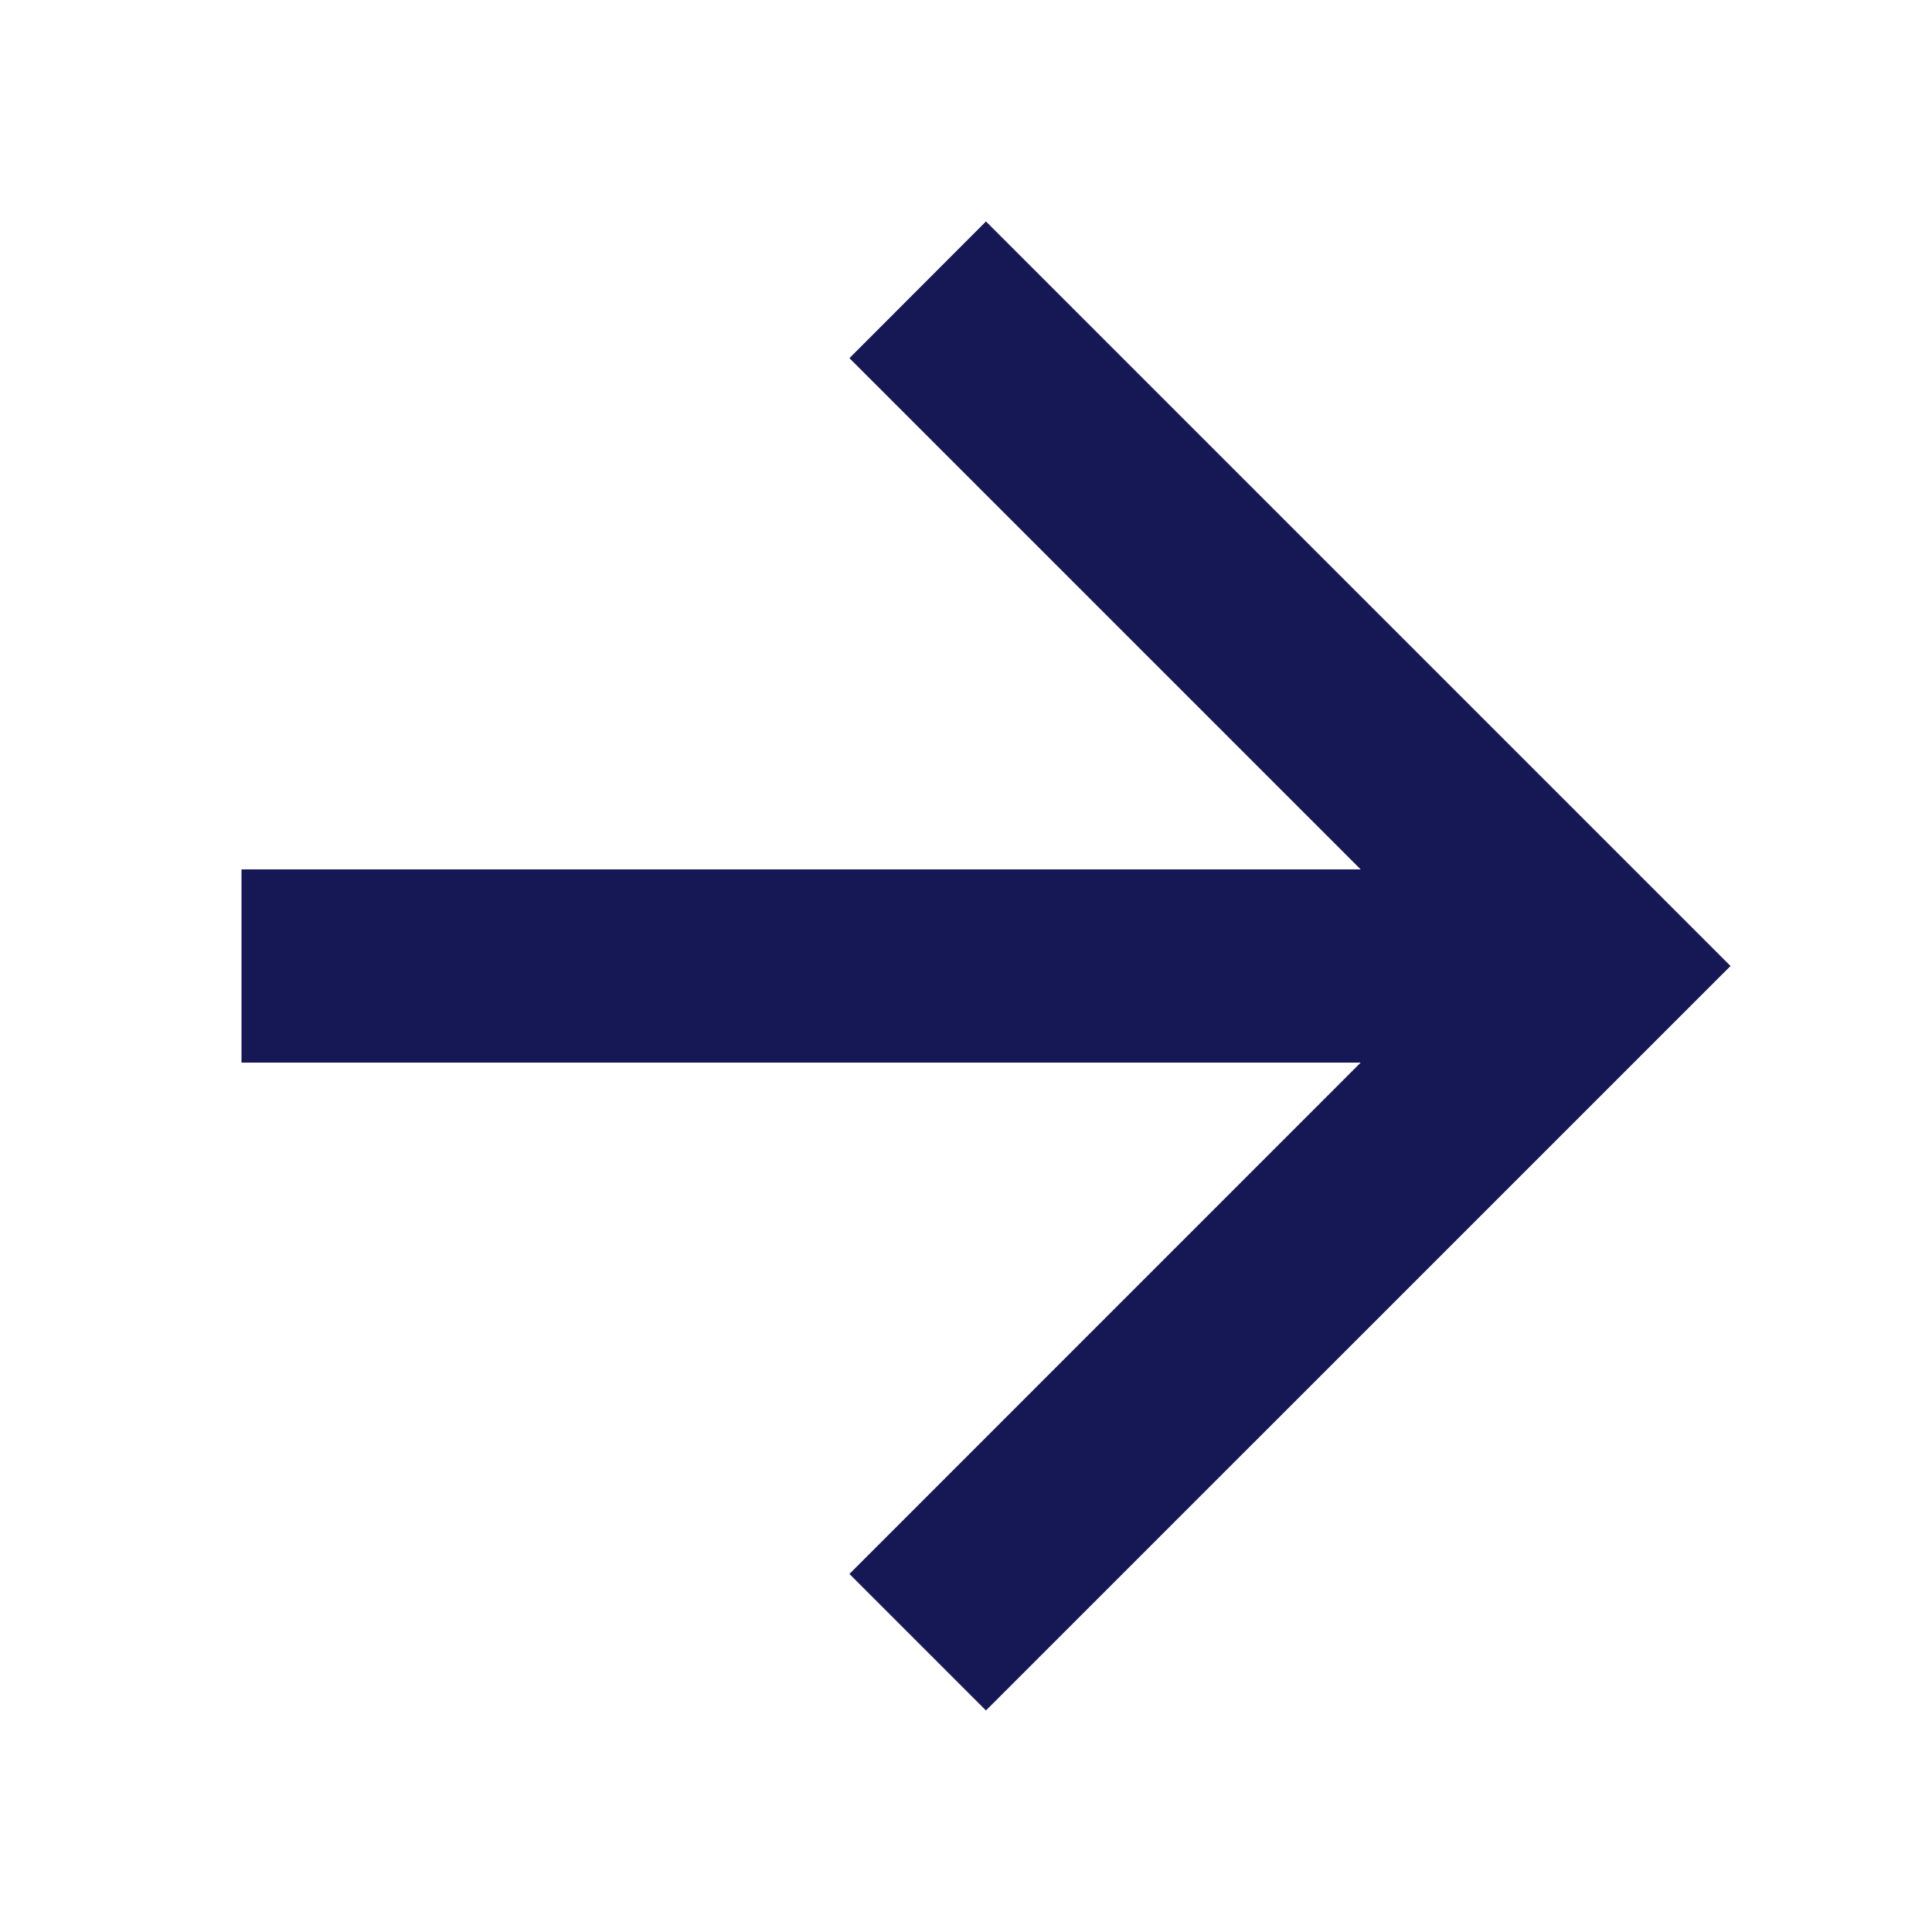
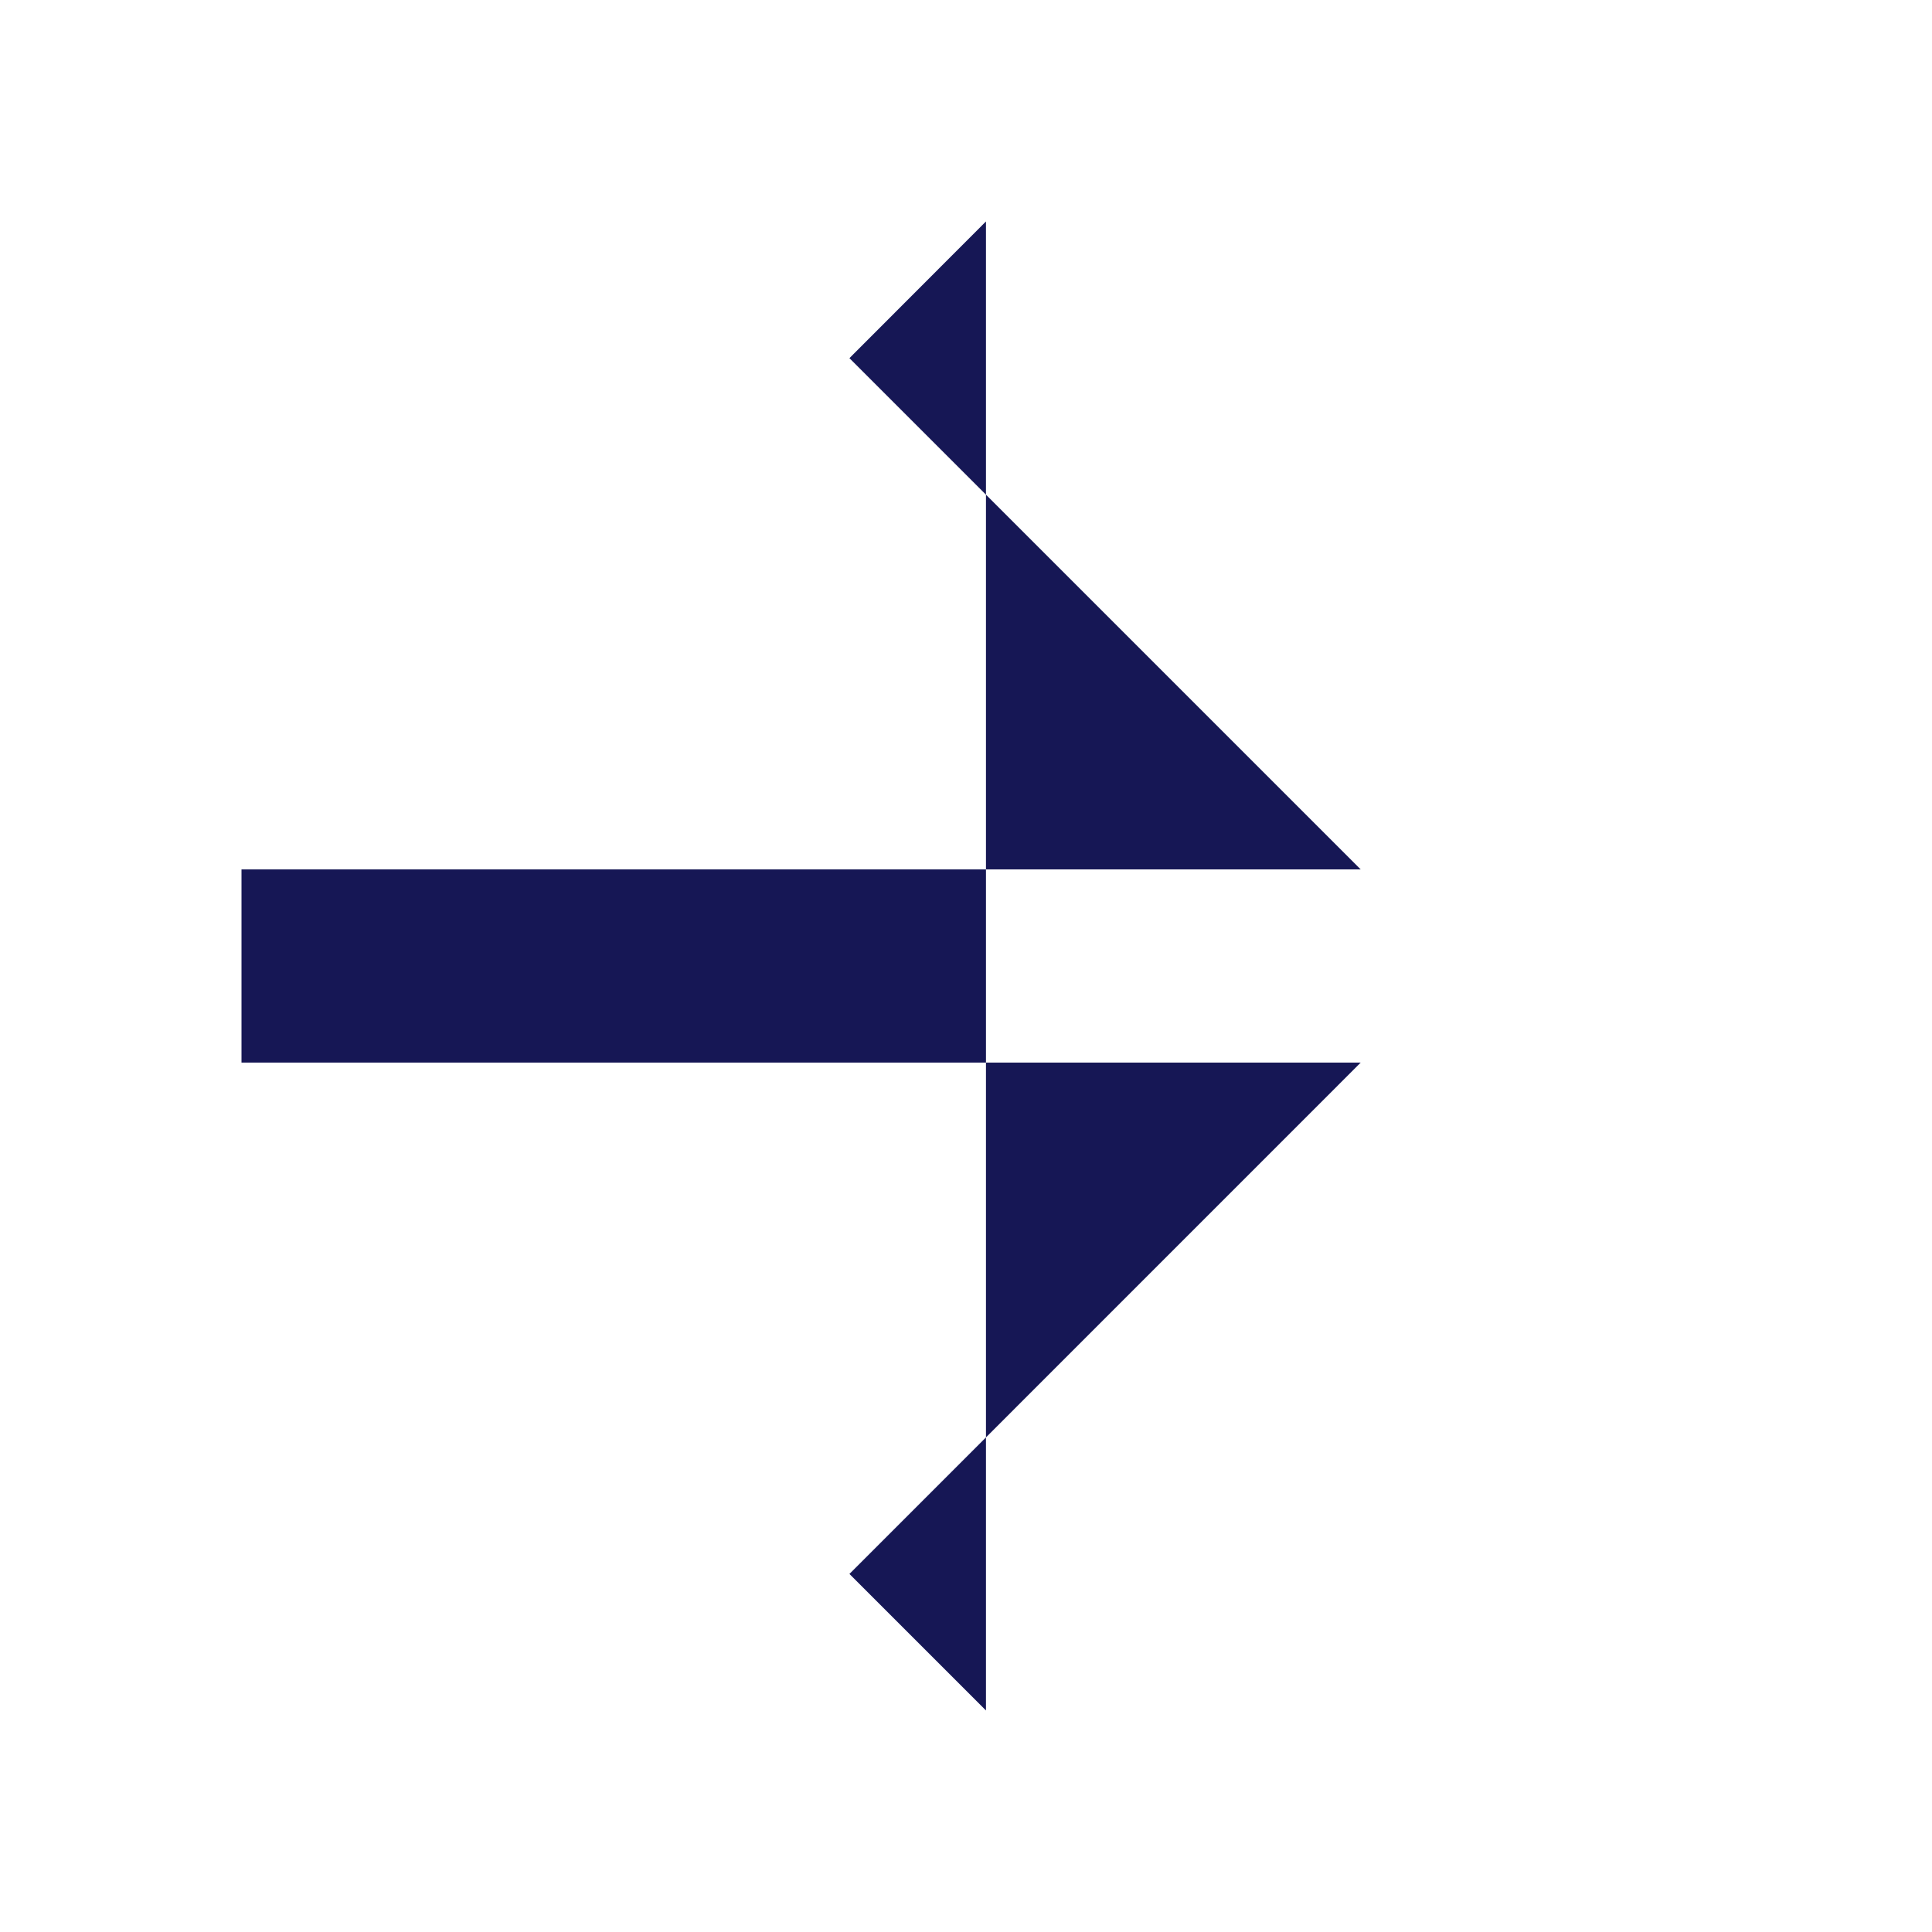
<svg xmlns="http://www.w3.org/2000/svg" width="24" height="24" viewBox="0 0 24 24" fill="none">
-   <path fill-rule="evenodd" clip-rule="evenodd" d="M12.248 2.751L21.497 12L12.248 21.248L10.552 19.552L16.903 13.2H3V10.8H16.903L10.552 4.449L12.248 2.751Z" fill="#161755" />
+   <path fill-rule="evenodd" clip-rule="evenodd" d="M12.248 2.751L12.248 21.248L10.552 19.552L16.903 13.2H3V10.8H16.903L10.552 4.449L12.248 2.751Z" fill="#161755" />
</svg>